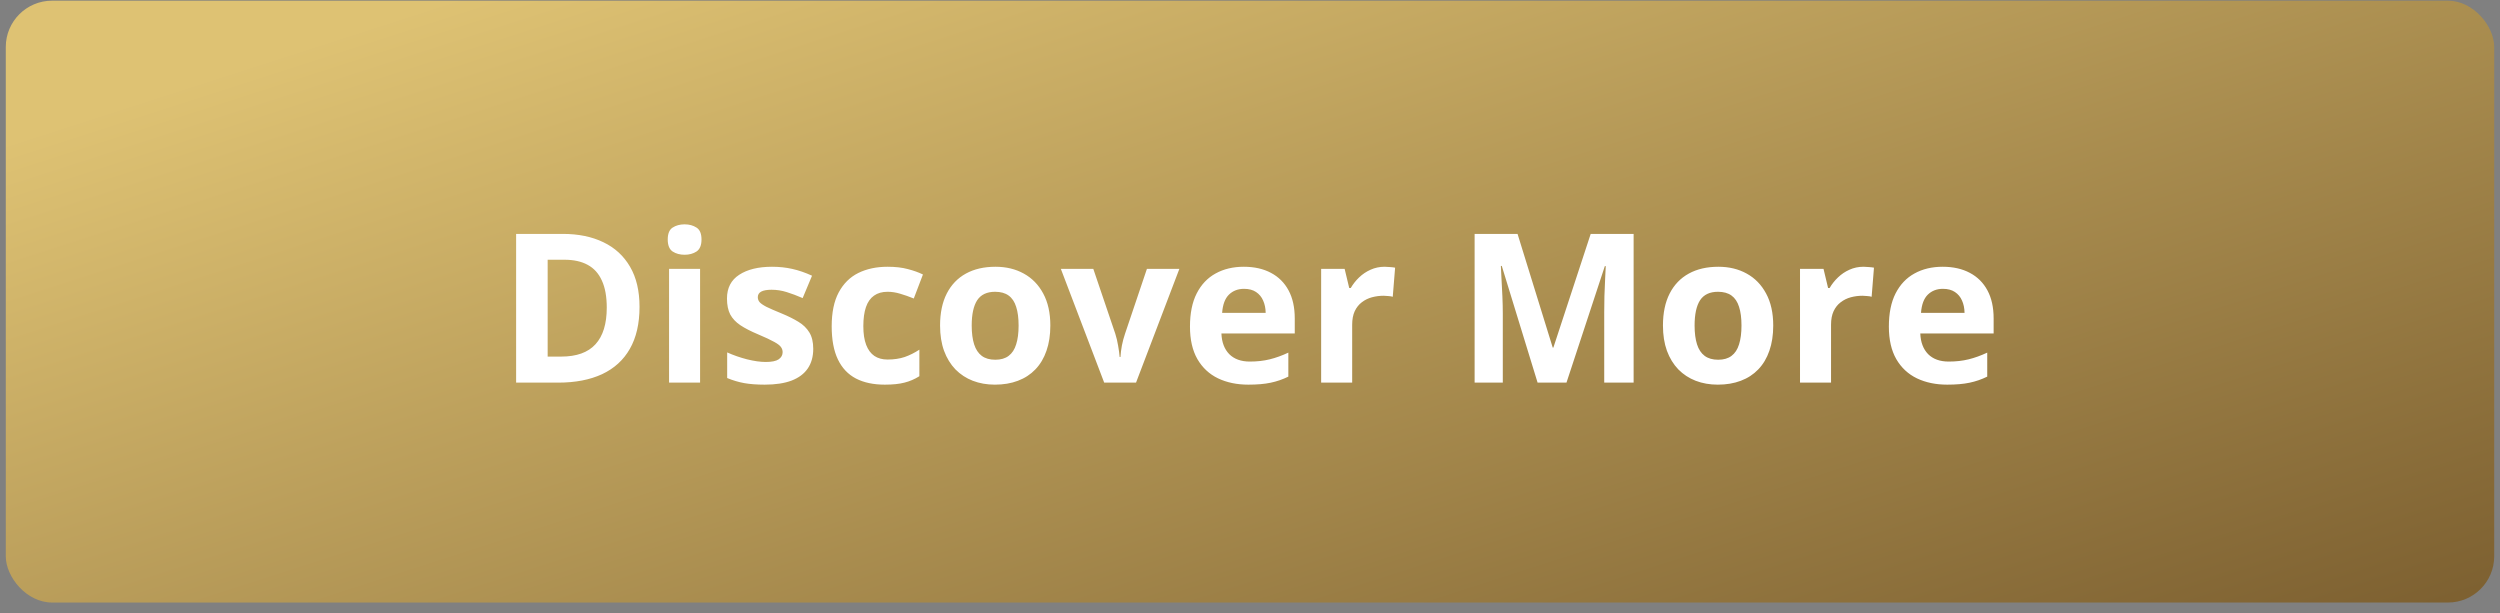
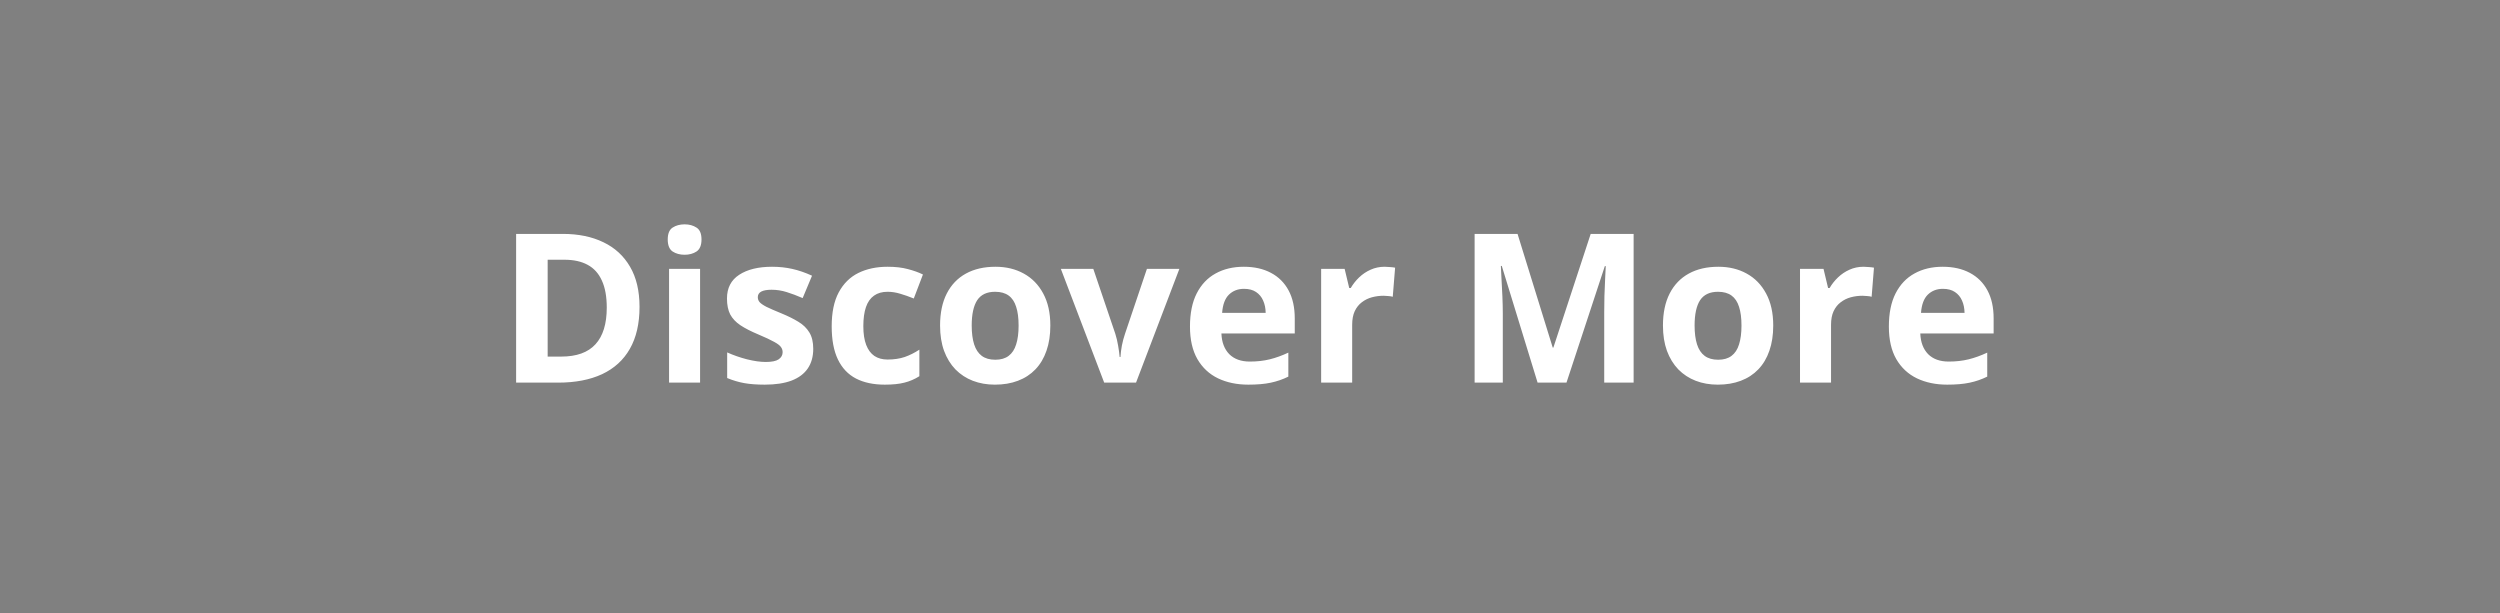
<svg xmlns="http://www.w3.org/2000/svg" width="216" height="53" viewBox="0 0 216 53" fill="none">
  <rect x="0" y="0" width="216" height="53" fill="#808080" stroke="none" />
-   <rect x="0.5" y="0.059" width="215" height="52" rx="4" fill="url(#paint0_linear_1220_2938)" />
  <path d="M55.255 26.511C55.255 27.958 54.976 29.168 54.419 30.141C53.869 31.107 53.069 31.837 52.02 32.329C50.971 32.815 49.709 33.059 48.232 33.059H44.593V20.209H48.627C49.975 20.209 51.144 20.449 52.134 20.93C53.125 21.404 53.892 22.11 54.437 23.048C54.982 23.98 55.255 25.134 55.255 26.511ZM52.424 26.581C52.424 25.632 52.284 24.852 52.002 24.243C51.727 23.628 51.317 23.174 50.772 22.881C50.233 22.588 49.565 22.441 48.768 22.441H47.318V30.809H48.487C49.817 30.809 50.804 30.454 51.449 29.745C52.099 29.036 52.424 27.981 52.424 26.581ZM60.487 23.232V33.059H57.807V23.232H60.487ZM59.151 19.383C59.55 19.383 59.893 19.477 60.18 19.664C60.467 19.846 60.61 20.189 60.61 20.692C60.61 21.19 60.467 21.536 60.18 21.73C59.893 21.917 59.55 22.011 59.151 22.011C58.747 22.011 58.401 21.917 58.114 21.73C57.833 21.536 57.692 21.19 57.692 20.692C57.692 20.189 57.833 19.846 58.114 19.664C58.401 19.477 58.747 19.383 59.151 19.383ZM70.264 30.141C70.264 30.809 70.106 31.374 69.79 31.837C69.479 32.294 69.013 32.643 68.392 32.883C67.771 33.117 66.998 33.234 66.072 33.234C65.386 33.234 64.797 33.19 64.305 33.102C63.819 33.015 63.327 32.868 62.828 32.663V30.448C63.362 30.689 63.933 30.888 64.542 31.046C65.158 31.198 65.697 31.274 66.16 31.274C66.681 31.274 67.053 31.198 67.276 31.046C67.504 30.888 67.619 30.683 67.619 30.431C67.619 30.267 67.572 30.12 67.478 29.991C67.39 29.856 67.197 29.707 66.898 29.543C66.599 29.373 66.13 29.153 65.492 28.884C64.876 28.626 64.37 28.365 63.971 28.102C63.578 27.838 63.285 27.527 63.092 27.17C62.905 26.807 62.811 26.347 62.811 25.79C62.811 24.882 63.163 24.199 63.866 23.742C64.575 23.279 65.521 23.048 66.704 23.048C67.314 23.048 67.894 23.109 68.445 23.232C69.001 23.355 69.573 23.552 70.159 23.821L69.35 25.755C68.864 25.544 68.404 25.371 67.97 25.236C67.542 25.102 67.106 25.034 66.66 25.034C66.268 25.034 65.972 25.087 65.773 25.192C65.574 25.298 65.474 25.459 65.474 25.676C65.474 25.834 65.524 25.975 65.623 26.098C65.729 26.221 65.928 26.358 66.221 26.511C66.52 26.657 66.956 26.848 67.531 27.082C68.087 27.311 68.571 27.551 68.981 27.803C69.391 28.049 69.707 28.356 69.93 28.726C70.153 29.089 70.264 29.561 70.264 30.141ZM76.446 33.234C75.473 33.234 74.644 33.059 73.959 32.707C73.273 32.35 72.752 31.799 72.394 31.055C72.037 30.311 71.858 29.358 71.858 28.198C71.858 26.997 72.06 26.019 72.465 25.263C72.875 24.501 73.44 23.941 74.161 23.584C74.888 23.227 75.728 23.048 76.683 23.048C77.363 23.048 77.949 23.115 78.441 23.25C78.939 23.379 79.373 23.534 79.742 23.716L78.951 25.79C78.529 25.62 78.136 25.482 77.773 25.377C77.41 25.266 77.047 25.21 76.683 25.21C76.215 25.21 75.825 25.321 75.514 25.544C75.204 25.761 74.972 26.089 74.82 26.528C74.668 26.968 74.592 27.519 74.592 28.181C74.592 28.831 74.674 29.37 74.838 29.798C75.002 30.226 75.239 30.545 75.55 30.756C75.86 30.961 76.238 31.064 76.683 31.064C77.24 31.064 77.735 30.99 78.169 30.844C78.602 30.691 79.024 30.48 79.434 30.211V32.505C79.024 32.763 78.594 32.947 78.142 33.059C77.697 33.176 77.132 33.234 76.446 33.234ZM90.749 28.128C90.749 28.948 90.638 29.675 90.415 30.308C90.198 30.94 89.879 31.477 89.457 31.916C89.041 32.35 88.537 32.678 87.945 32.9C87.36 33.123 86.698 33.234 85.959 33.234C85.268 33.234 84.632 33.123 84.052 32.9C83.478 32.678 82.977 32.35 82.549 31.916C82.127 31.477 81.799 30.94 81.565 30.308C81.336 29.675 81.222 28.948 81.222 28.128C81.222 27.038 81.415 26.115 81.802 25.359C82.189 24.604 82.74 24.029 83.454 23.637C84.169 23.244 85.022 23.048 86.012 23.048C86.932 23.048 87.746 23.244 88.455 23.637C89.17 24.029 89.73 24.604 90.134 25.359C90.544 26.115 90.749 27.038 90.749 28.128ZM83.955 28.128C83.955 28.773 84.026 29.314 84.166 29.754C84.307 30.193 84.527 30.524 84.825 30.747C85.124 30.97 85.514 31.081 85.994 31.081C86.469 31.081 86.853 30.97 87.146 30.747C87.445 30.524 87.661 30.193 87.796 29.754C87.937 29.314 88.007 28.773 88.007 28.128C88.007 27.477 87.937 26.939 87.796 26.511C87.661 26.077 87.445 25.752 87.146 25.535C86.847 25.318 86.457 25.21 85.977 25.21C85.268 25.21 84.752 25.453 84.43 25.939C84.114 26.426 83.955 27.155 83.955 28.128ZM95.402 33.059L91.658 23.232H94.462L96.36 28.831C96.465 29.159 96.547 29.505 96.606 29.868C96.671 30.231 96.715 30.557 96.738 30.844H96.808C96.826 30.533 96.867 30.202 96.931 29.851C97.002 29.499 97.092 29.159 97.204 28.831L99.093 23.232H101.897L98.153 33.059H95.402ZM107.464 23.048C108.372 23.048 109.154 23.224 109.811 23.575C110.467 23.921 110.974 24.425 111.331 25.087C111.688 25.749 111.867 26.558 111.867 27.513V28.814H105.53C105.56 29.569 105.785 30.164 106.207 30.598C106.635 31.025 107.227 31.239 107.982 31.239C108.609 31.239 109.184 31.175 109.705 31.046C110.227 30.917 110.763 30.724 111.313 30.466V32.54C110.827 32.78 110.317 32.956 109.784 33.067C109.257 33.179 108.615 33.234 107.859 33.234C106.875 33.234 106.002 33.053 105.24 32.69C104.484 32.326 103.89 31.773 103.456 31.028C103.028 30.284 102.814 29.347 102.814 28.216C102.814 27.067 103.008 26.112 103.395 25.351C103.787 24.583 104.332 24.009 105.029 23.628C105.727 23.241 106.538 23.048 107.464 23.048ZM107.481 24.955C106.96 24.955 106.526 25.122 106.181 25.456C105.841 25.79 105.645 26.314 105.592 27.029H109.354C109.348 26.631 109.274 26.276 109.134 25.966C108.999 25.655 108.794 25.409 108.519 25.227C108.249 25.046 107.903 24.955 107.481 24.955ZM119.631 23.048C119.766 23.048 119.921 23.057 120.097 23.074C120.279 23.086 120.425 23.104 120.537 23.127L120.334 25.641C120.246 25.611 120.121 25.591 119.956 25.579C119.798 25.561 119.661 25.553 119.543 25.553C119.198 25.553 118.861 25.597 118.533 25.685C118.21 25.773 117.92 25.916 117.662 26.115C117.405 26.309 117.2 26.566 117.047 26.889C116.901 27.205 116.828 27.595 116.828 28.058V33.059H114.147V23.232H116.177L116.573 24.885H116.704C116.898 24.551 117.138 24.246 117.425 23.971C117.718 23.689 118.049 23.467 118.418 23.303C118.793 23.133 119.198 23.048 119.631 23.048ZM132.848 33.059L129.754 22.977H129.675C129.687 23.218 129.704 23.581 129.728 24.067C129.757 24.548 129.783 25.061 129.807 25.605C129.83 26.15 129.842 26.643 129.842 27.082V33.059H127.407V20.209H131.116L134.157 30.035H134.21L137.436 20.209H141.145V33.059H138.605V26.977C138.605 26.572 138.611 26.106 138.622 25.579C138.64 25.052 138.66 24.551 138.684 24.076C138.707 23.596 138.725 23.235 138.737 22.995H138.657L135.344 33.059H132.848ZM153.207 28.128C153.207 28.948 153.095 29.675 152.873 30.308C152.656 30.94 152.337 31.477 151.915 31.916C151.499 32.35 150.995 32.678 150.403 32.9C149.817 33.123 149.155 33.234 148.417 33.234C147.725 33.234 147.089 33.123 146.509 32.9C145.935 32.678 145.434 32.35 145.006 31.916C144.585 31.477 144.256 30.94 144.022 30.308C143.794 29.675 143.679 28.948 143.679 28.128C143.679 27.038 143.873 26.115 144.259 25.359C144.646 24.604 145.197 24.029 145.912 23.637C146.627 23.244 147.479 23.048 148.469 23.048C149.389 23.048 150.204 23.244 150.913 23.637C151.628 24.029 152.187 24.604 152.591 25.359C153.002 26.115 153.207 27.038 153.207 28.128ZM146.413 28.128C146.413 28.773 146.483 29.314 146.624 29.754C146.764 30.193 146.984 30.524 147.283 30.747C147.582 30.97 147.971 31.081 148.452 31.081C148.926 31.081 149.31 30.97 149.603 30.747C149.902 30.524 150.119 30.193 150.254 29.754C150.394 29.314 150.464 28.773 150.464 28.128C150.464 27.477 150.394 26.939 150.254 26.511C150.119 26.077 149.902 25.752 149.603 25.535C149.304 25.318 148.915 25.21 148.434 25.21C147.725 25.21 147.21 25.453 146.887 25.939C146.571 26.426 146.413 27.155 146.413 28.128ZM161.006 23.048C161.141 23.048 161.296 23.057 161.472 23.074C161.653 23.086 161.8 23.104 161.911 23.127L161.709 25.641C161.621 25.611 161.495 25.591 161.331 25.579C161.173 25.561 161.035 25.553 160.918 25.553C160.572 25.553 160.235 25.597 159.907 25.685C159.585 25.773 159.295 25.916 159.037 26.115C158.779 26.309 158.574 26.566 158.422 26.889C158.275 27.205 158.202 27.595 158.202 28.058V33.059H155.521V23.232H157.552L157.947 24.885H158.079C158.272 24.551 158.513 24.246 158.8 23.971C159.093 23.689 159.424 23.467 159.793 23.303C160.168 23.133 160.572 23.048 161.006 23.048ZM167.847 23.048C168.755 23.048 169.537 23.224 170.194 23.575C170.85 23.921 171.357 24.425 171.714 25.087C172.072 25.749 172.25 26.558 172.25 27.513V28.814H165.913C165.943 29.569 166.168 30.164 166.59 30.598C167.018 31.025 167.61 31.239 168.366 31.239C168.993 31.239 169.567 31.175 170.088 31.046C170.61 30.917 171.146 30.724 171.697 30.466V32.54C171.21 32.78 170.701 32.956 170.167 33.067C169.64 33.179 168.998 33.234 168.243 33.234C167.258 33.234 166.385 33.053 165.623 32.69C164.868 32.326 164.273 31.773 163.839 31.028C163.412 30.284 163.198 29.347 163.198 28.216C163.198 27.067 163.391 26.112 163.778 25.351C164.17 24.583 164.715 24.009 165.412 23.628C166.11 23.241 166.921 23.048 167.847 23.048ZM167.865 24.955C167.343 24.955 166.91 25.122 166.564 25.456C166.224 25.79 166.028 26.314 165.975 27.029H169.737C169.731 26.631 169.658 26.276 169.517 25.966C169.382 25.655 169.177 25.409 168.902 25.227C168.632 25.046 168.287 24.955 167.865 24.955Z" fill="white" />
  <defs>
    <linearGradient id="paint0_linear_1220_2938" x1="21.578" y1="5.377" x2="58.886" y2="121.044" gradientUnits="userSpaceOnUse">
      <stop stop-color="#DEC273" />
      <stop offset="1" stop-color="#6C4F25" />
    </linearGradient>
  </defs>
</svg>